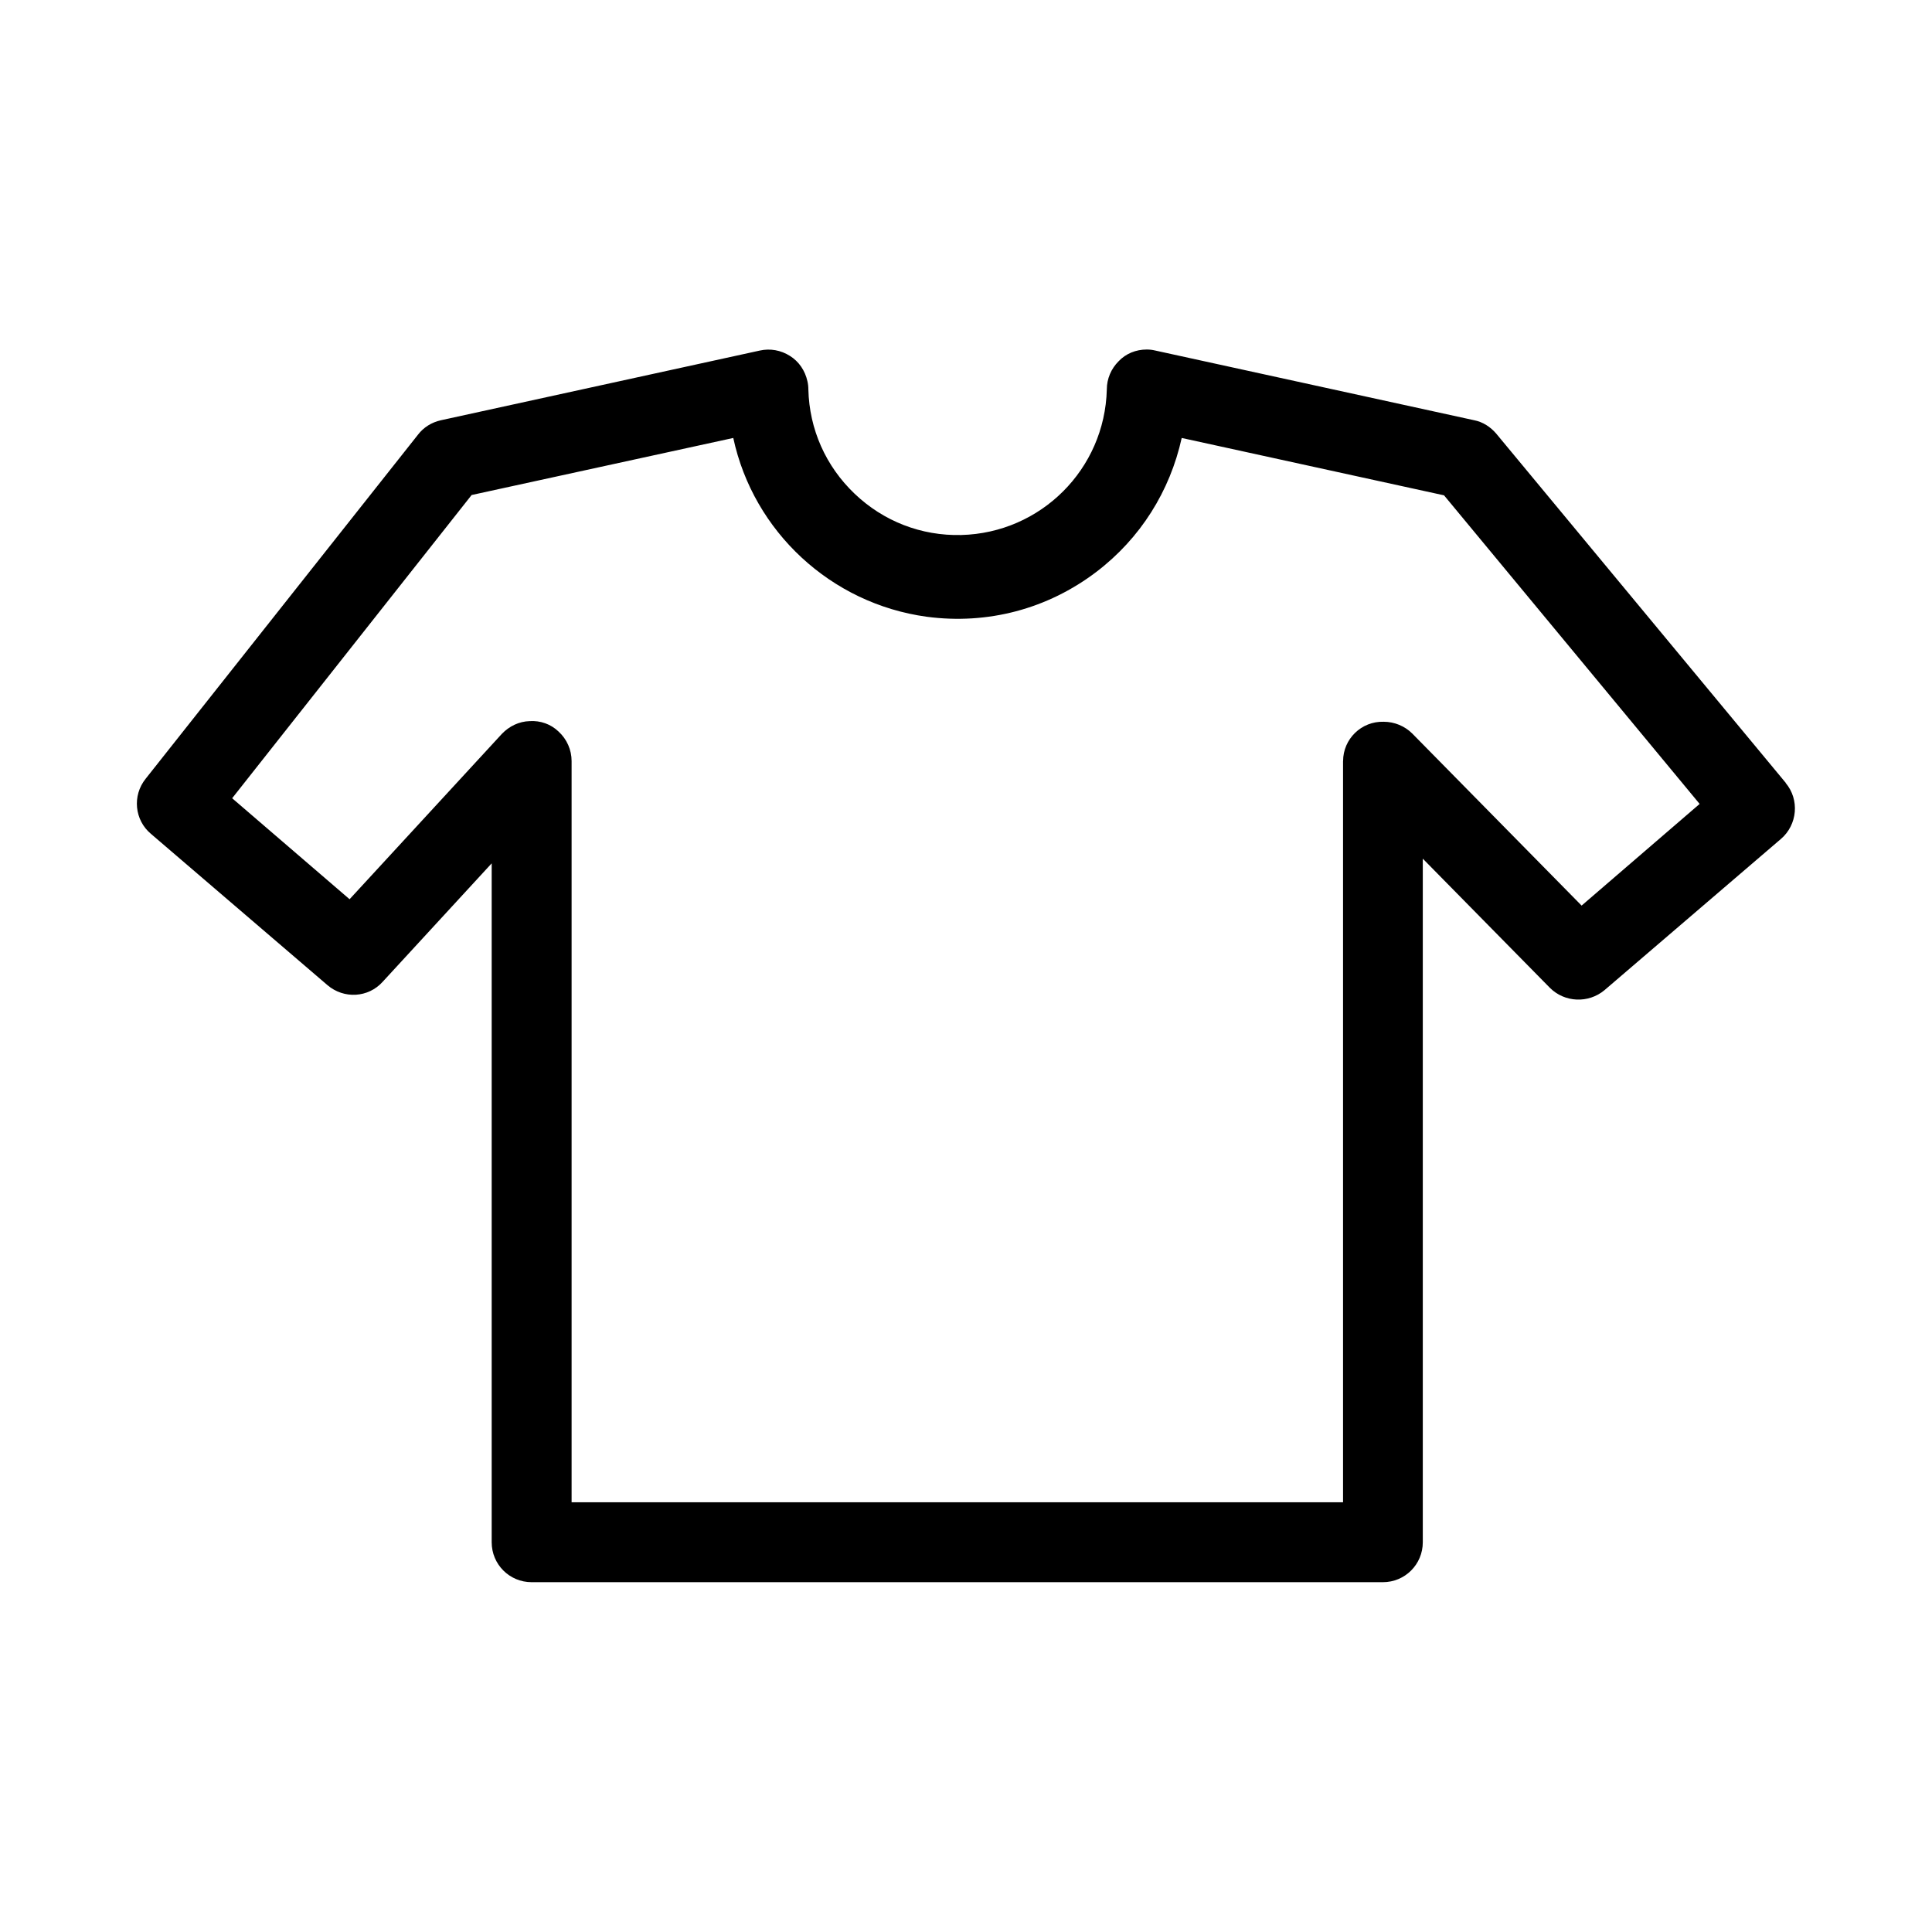
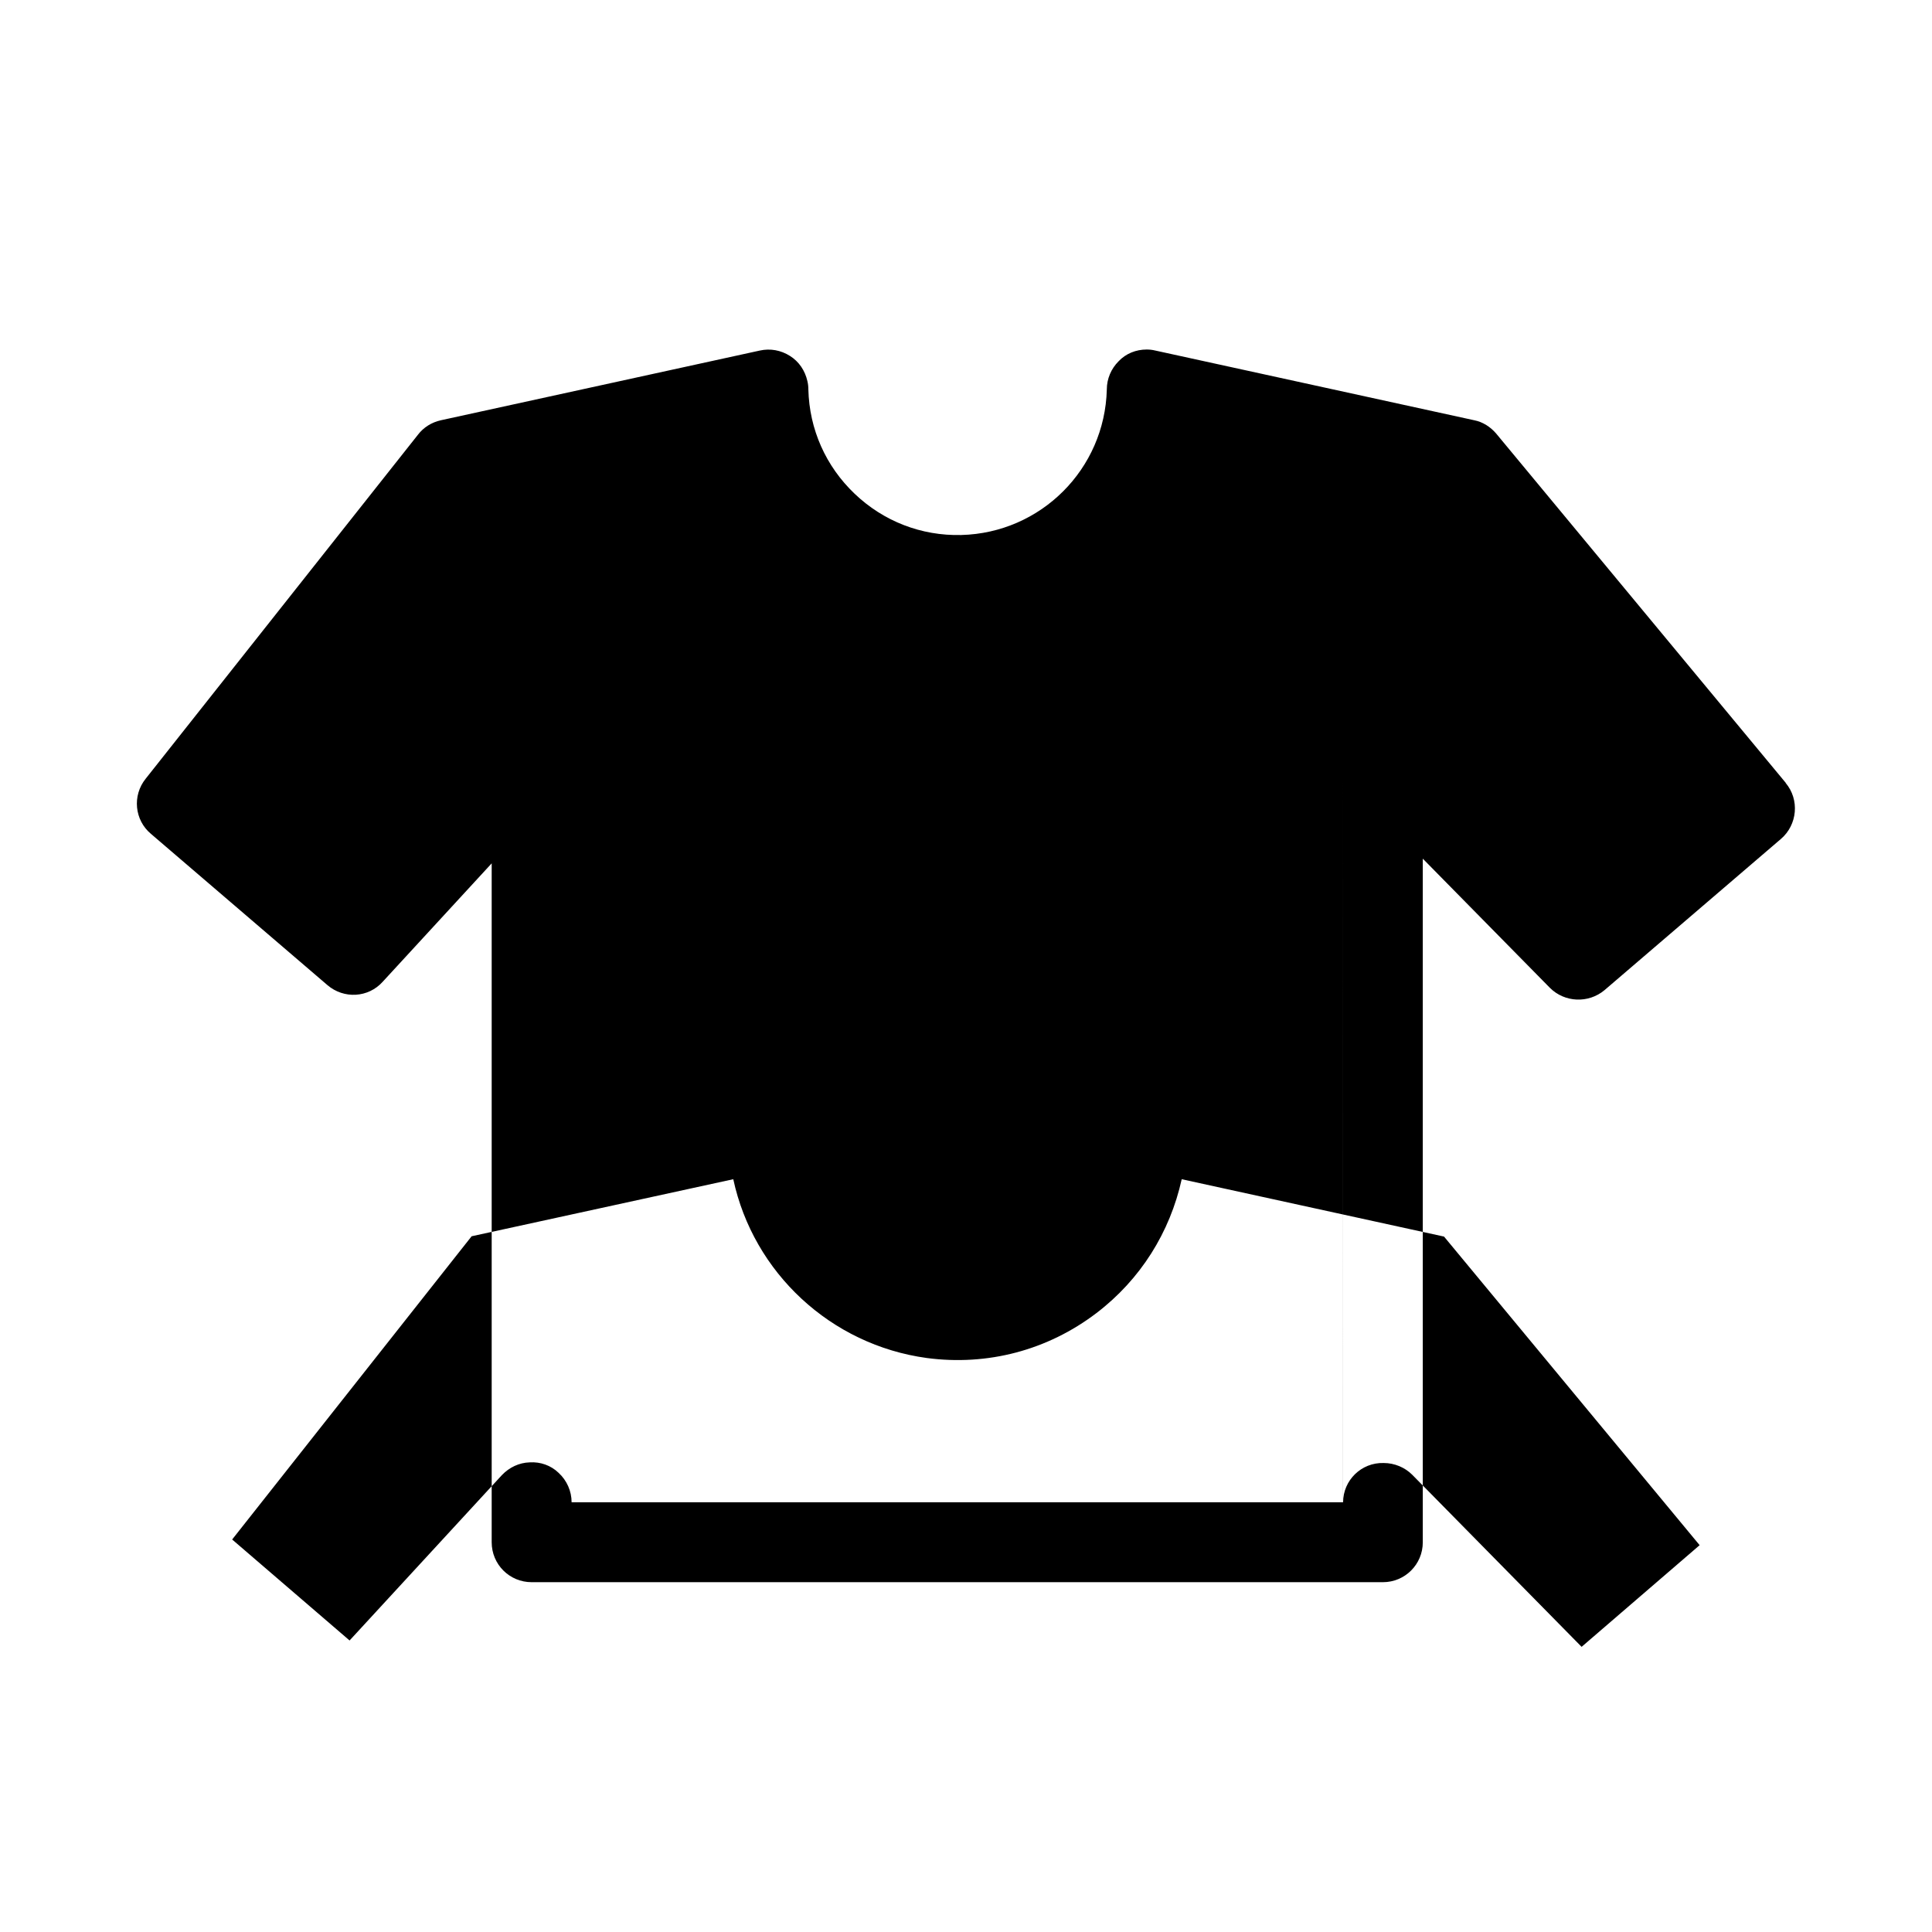
<svg xmlns="http://www.w3.org/2000/svg" viewBox="0 0 100 100" fill-rule="evenodd">
-   <path d="m92.43 40.52-14.984-18.074c-0.297-0.348-0.695-0.609-1.145-0.695l-16.512-3.609c-0.141-0.035-0.297-0.051-0.434-0.051-0.555 0-1.078 0.207-1.457 0.609-0.383 0.383-0.609 0.902-0.609 1.457-0.105 4.133-3.422 7.43-7.535 7.535-2.066 0.051-4.027-0.711-5.519-2.137-1.492-1.422-2.344-3.332-2.394-5.398 0-0.141-0.016-0.297-0.051-0.434-0.121-0.539-0.434-1.008-0.902-1.301-0.469-0.297-1.023-0.398-1.562-0.277l-16.512 3.609c-0.469 0.105-0.887 0.363-1.18 0.746l-14.098 17.812c-0.695 0.867-0.574 2.137 0.277 2.848l9.133 7.828c0.852 0.73 2.117 0.66 2.863-0.172l5.641-6.129v35.141c0 1.145 0.922 2.066 2.066 2.066h44.062c1.145 0 2.066-0.922 2.066-2.066v-35.383l6.578 6.684c0.766 0.766 1.996 0.816 2.828 0.121l9.133-7.828c0.852-0.73 0.973-2.031 0.242-2.898zm-22.914-1.129v38.367h-39.93v-38.367c0-0.574-0.242-1.129-0.676-1.527-0.398-0.383-0.938-0.574-1.492-0.539-0.555 0.016-1.059 0.262-1.441 0.66l-7.883 8.559-6.078-5.227 12.395-15.695 13.543-2.953c1.043 4.844 5.051 8.578 10.016 9.254 3.141 0.418 6.25-0.398 8.785-2.328 2.273-1.734 3.801-4.168 4.41-6.926l13.578 2.969 13.23 15.973-6.109 5.262-8.766-8.906c-0.383-0.383-0.922-0.609-1.477-0.609-1.164-0.035-2.102 0.902-2.102 2.031z" />
+   <path d="m92.43 40.52-14.984-18.074c-0.297-0.348-0.695-0.609-1.145-0.695l-16.512-3.609c-0.141-0.035-0.297-0.051-0.434-0.051-0.555 0-1.078 0.207-1.457 0.609-0.383 0.383-0.609 0.902-0.609 1.457-0.105 4.133-3.422 7.43-7.535 7.535-2.066 0.051-4.027-0.711-5.519-2.137-1.492-1.422-2.344-3.332-2.394-5.398 0-0.141-0.016-0.297-0.051-0.434-0.121-0.539-0.434-1.008-0.902-1.301-0.469-0.297-1.023-0.398-1.562-0.277l-16.512 3.609c-0.469 0.105-0.887 0.363-1.18 0.746l-14.098 17.812c-0.695 0.867-0.574 2.137 0.277 2.848l9.133 7.828c0.852 0.73 2.117 0.66 2.863-0.172l5.641-6.129v35.141c0 1.145 0.922 2.066 2.066 2.066h44.062c1.145 0 2.066-0.922 2.066-2.066v-35.383l6.578 6.684c0.766 0.766 1.996 0.816 2.828 0.121l9.133-7.828c0.852-0.73 0.973-2.031 0.242-2.898zm-22.914-1.129v38.367h-39.93c0-0.574-0.242-1.129-0.676-1.527-0.398-0.383-0.938-0.574-1.492-0.539-0.555 0.016-1.059 0.262-1.441 0.66l-7.883 8.559-6.078-5.227 12.395-15.695 13.543-2.953c1.043 4.844 5.051 8.578 10.016 9.254 3.141 0.418 6.25-0.398 8.785-2.328 2.273-1.734 3.801-4.168 4.41-6.926l13.578 2.969 13.23 15.973-6.109 5.262-8.766-8.906c-0.383-0.383-0.922-0.609-1.477-0.609-1.164-0.035-2.102 0.902-2.102 2.031z" />
</svg>